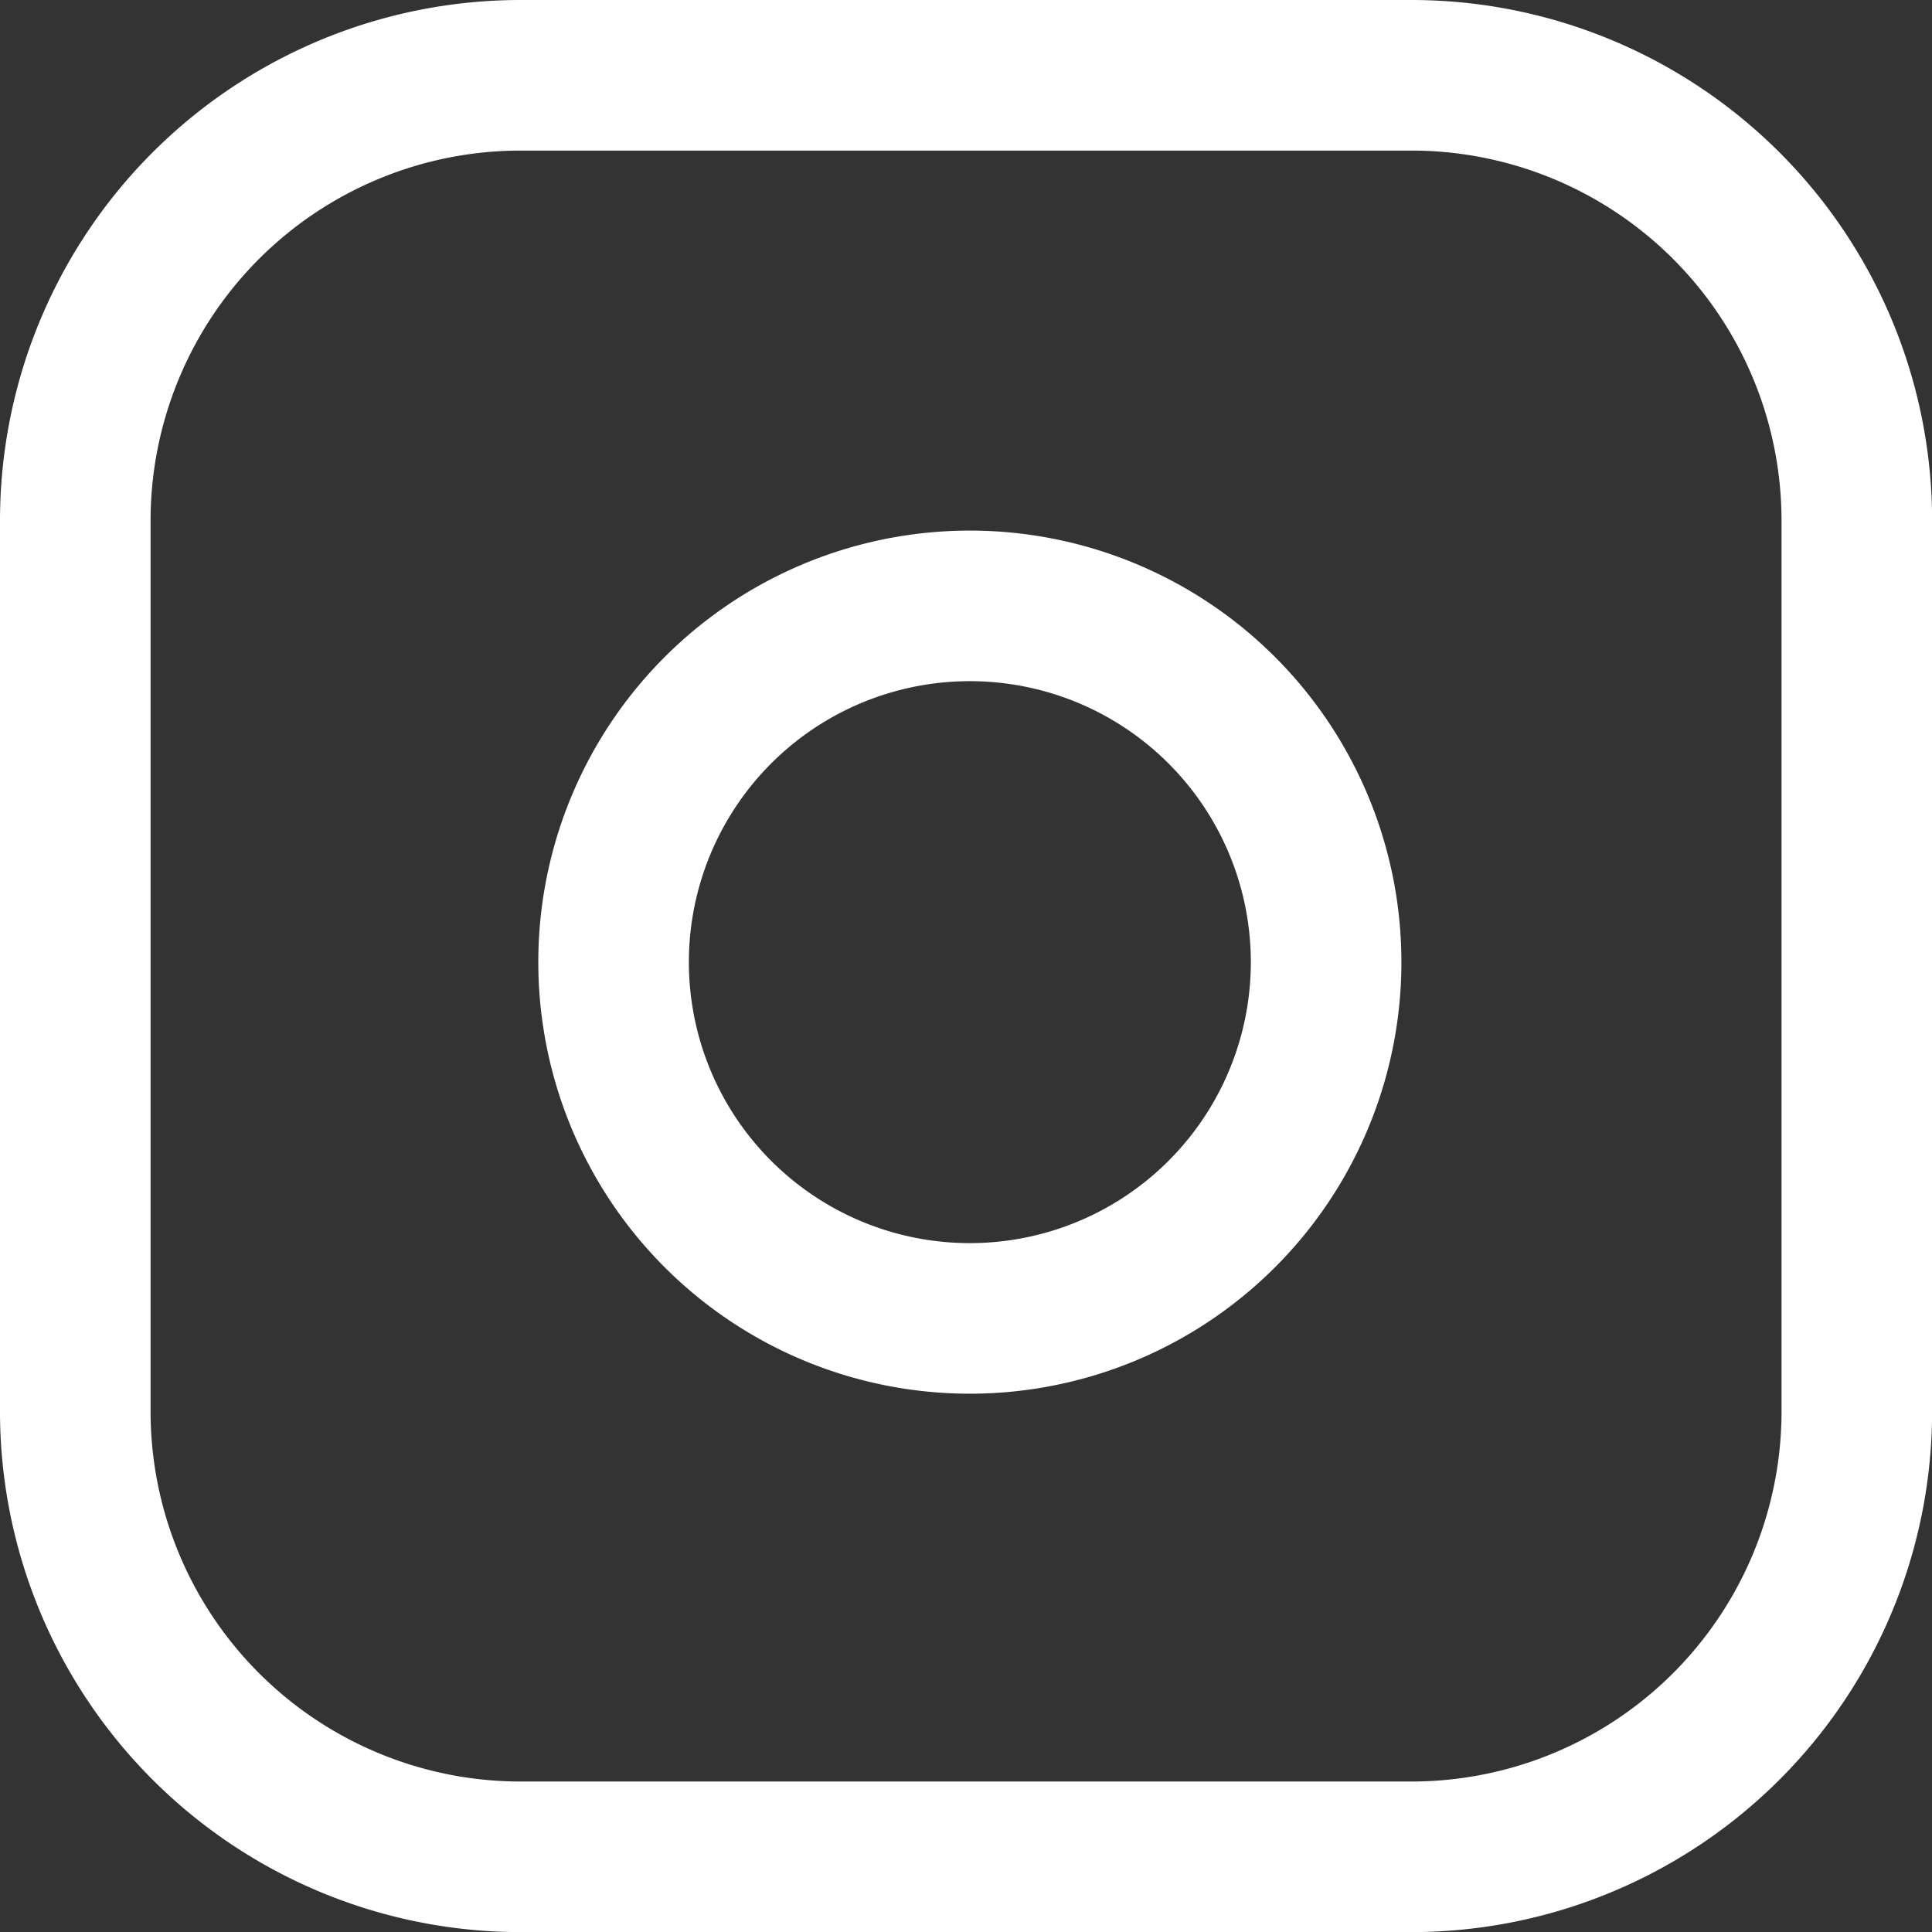
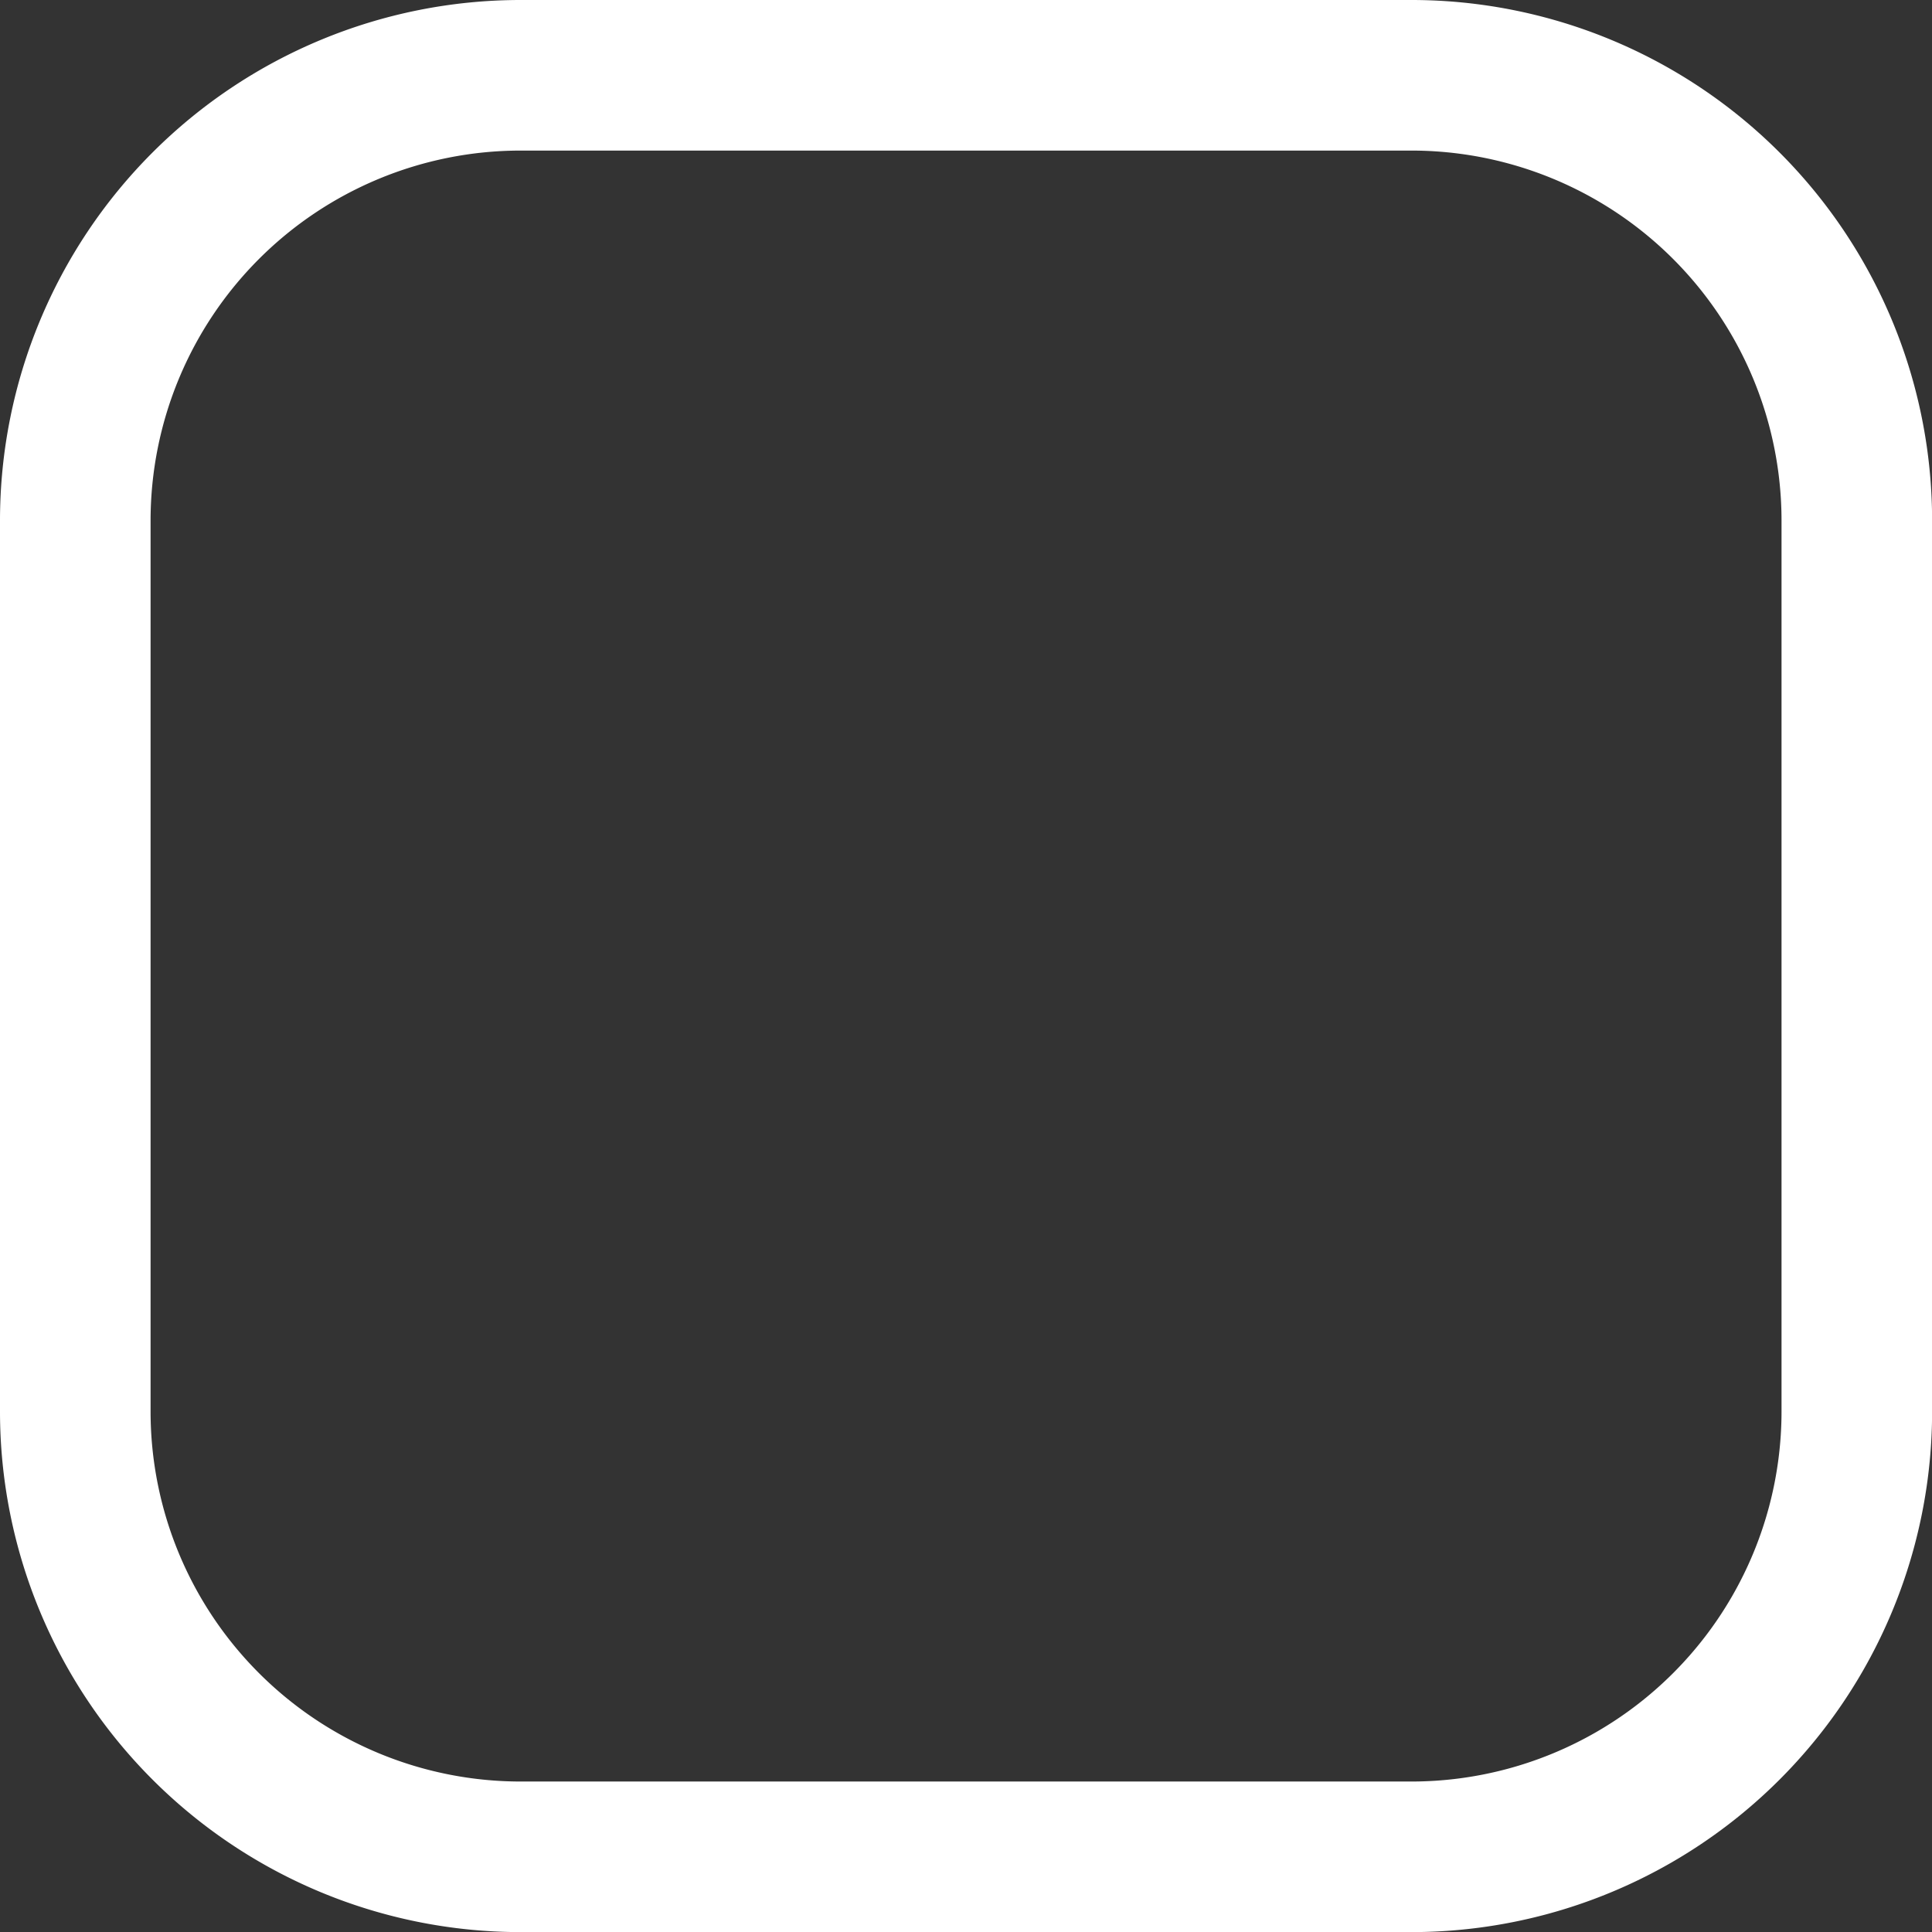
<svg xmlns="http://www.w3.org/2000/svg" width="19.246" height="19.246" viewBox="0 0 19.246 19.246">
  <rect x="0" y="0" width="19.246" height="19.246" fill="#333333" stroke="none" />
  <defs>
    <style>
            .cls-1{fill:none;stroke:#fff;stroke-linecap:round;stroke-linejoin:round;stroke-width:1.5px}
        </style>
  </defs>
  <g id="Icon_feather-instagram" transform="translate(-2.25 -2.25)">
    <path id="Trazado_4779" d="M7.437 3h8.873a4.437 4.437 0 0 1 4.437 4.437v8.873a4.437 4.437 0 0 1-4.437 4.437H7.437A4.437 4.437 0 0 1 3 16.31V7.437A4.437 4.437 0 0 1 7.437 3z" class="cls-1" />
-     <path id="Trazado_4780" d="M19.125 14.964a3.549 3.549 0 1 1-2.99-2.99 3.549 3.549 0 0 1 2.99 2.99z" class="cls-1" transform="translate(-3.703 -3.65)" />
  </g>
</svg>